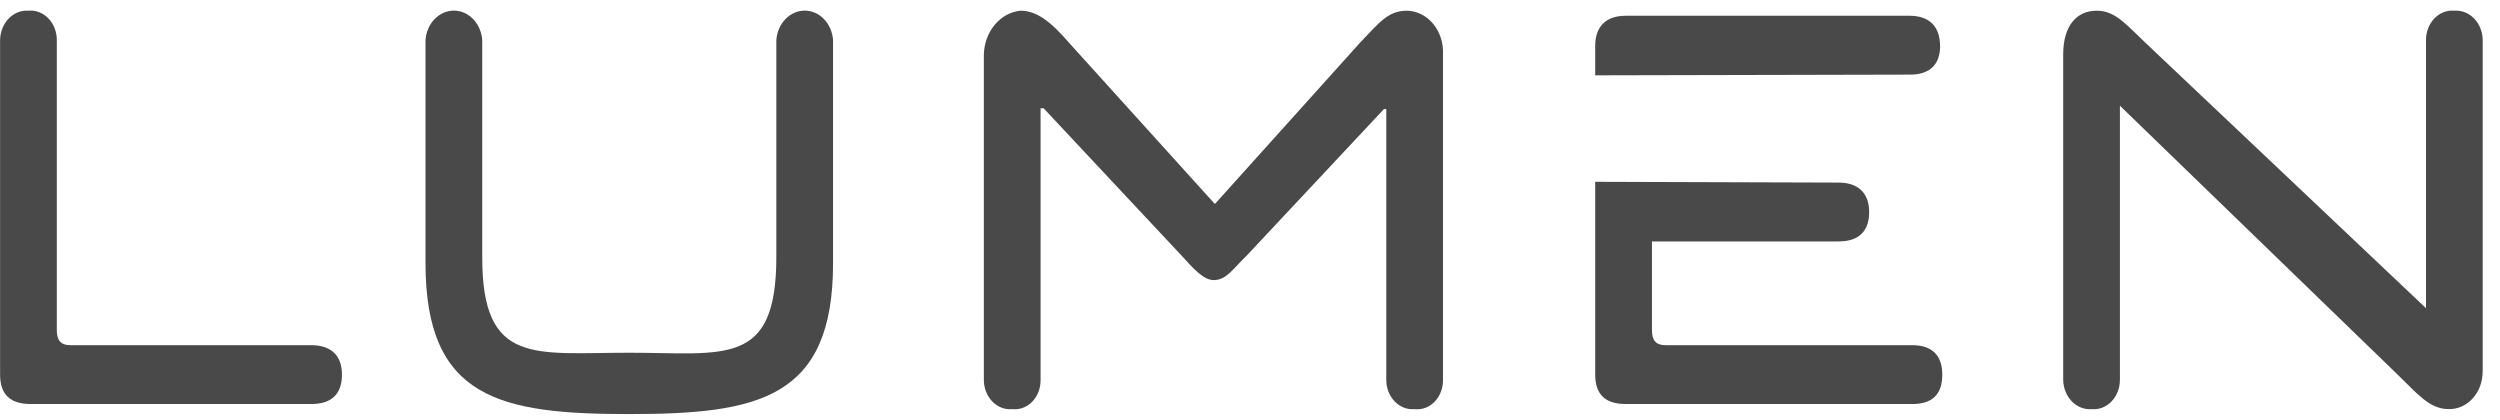
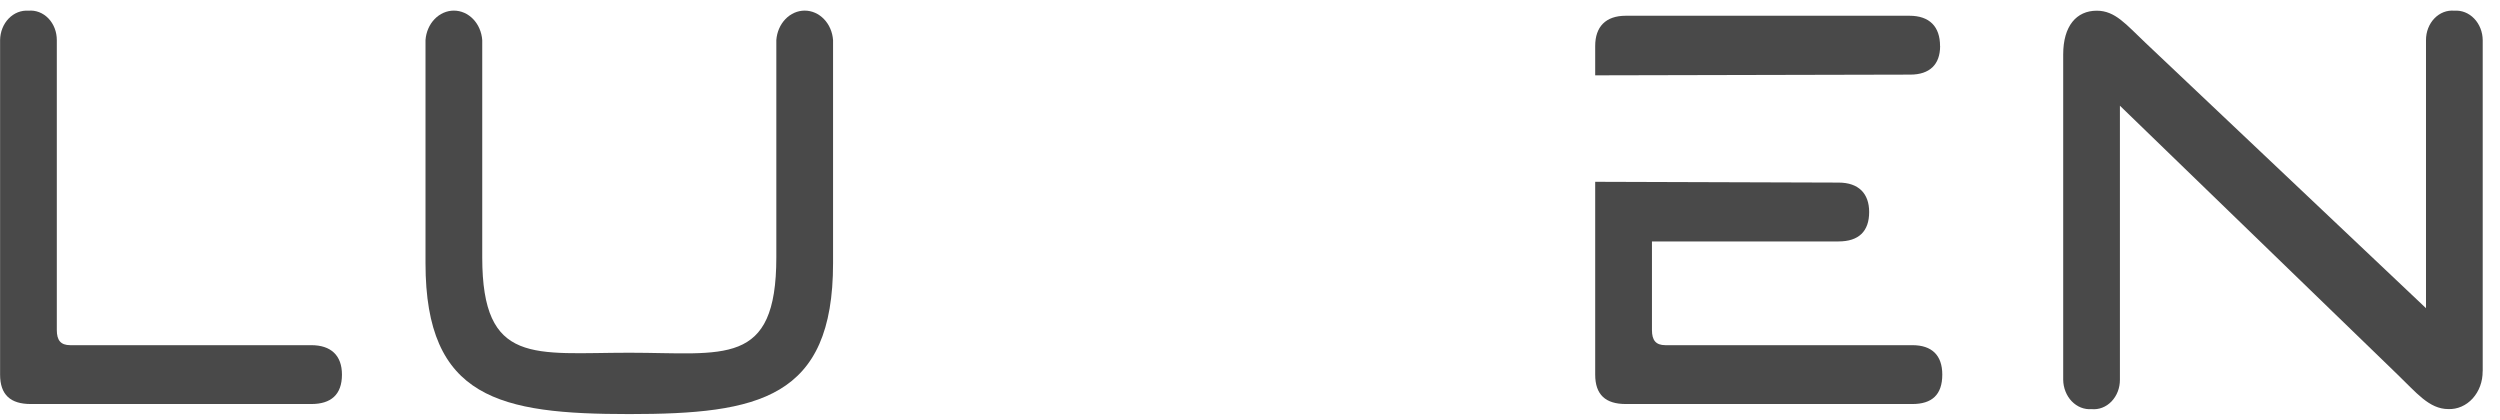
<svg xmlns="http://www.w3.org/2000/svg" width="143" height="24" viewBox="0 0 143 24" fill="none">
  <path d="M0.005 2.295V21.427C0.005 22.584 0.603 23.11 1.756 23.11H17.81C18.92 23.11 19.56 22.584 19.56 21.427C19.56 20.322 18.92 19.744 17.81 19.744H4.018C3.464 19.744 3.25 19.456 3.25 18.878V2.295C3.25 2.062 3.208 1.83 3.125 1.616C3.042 1.402 2.92 1.21 2.768 1.051C2.615 0.893 2.435 0.772 2.239 0.697C2.043 0.621 1.834 0.592 1.628 0.612C1.422 0.596 1.215 0.628 1.02 0.705C0.826 0.782 0.647 0.903 0.495 1.061C0.343 1.218 0.221 1.409 0.137 1.621C0.053 1.833 0.008 2.063 0.005 2.295" fill="#494949" />
  <path d="M27.584 14.723V2.295C27.551 1.835 27.366 1.406 27.066 1.094C26.765 0.781 26.371 0.607 25.961 0.607C25.552 0.607 25.158 0.781 24.857 1.094C24.556 1.406 24.371 1.835 24.339 2.295V15.06C24.339 22.803 28.608 23.685 35.995 23.685C43.382 23.685 47.651 22.801 47.651 15.06V2.295C47.619 1.835 47.434 1.406 47.133 1.094C46.832 0.781 46.438 0.607 46.029 0.607C45.62 0.607 45.225 0.781 44.925 1.094C44.624 1.406 44.439 1.835 44.406 2.295V14.723C44.406 21.024 41.418 20.176 35.995 20.176C30.572 20.176 27.584 20.927 27.584 14.723Z" fill="#494949" />
-   <path d="M79.295 6.239V21.719C79.294 21.953 79.336 22.184 79.419 22.398C79.502 22.612 79.624 22.805 79.776 22.963C79.929 23.121 80.109 23.242 80.305 23.318C80.502 23.393 80.71 23.422 80.916 23.402C81.124 23.426 81.334 23.4 81.532 23.326C81.73 23.252 81.911 23.132 82.065 22.973C82.218 22.814 82.34 22.619 82.422 22.403C82.504 22.187 82.544 21.954 82.539 21.719V3.112C82.555 2.795 82.514 2.477 82.419 2.178C82.323 1.879 82.175 1.604 81.983 1.371C81.792 1.137 81.56 0.95 81.303 0.82C81.045 0.689 80.767 0.619 80.485 0.612C79.365 0.612 78.876 1.326 77.796 2.439L69.513 11.645H69.469L61.186 2.487C60.124 1.256 59.319 0.612 58.368 0.612C57.808 0.668 57.286 0.954 56.901 1.414C56.515 1.875 56.293 2.479 56.276 3.112V21.719C56.276 21.953 56.318 22.184 56.401 22.398C56.484 22.612 56.606 22.805 56.758 22.963C56.911 23.121 57.091 23.242 57.287 23.318C57.483 23.393 57.692 23.422 57.898 23.402C58.106 23.426 58.316 23.4 58.514 23.326C58.711 23.252 58.893 23.132 59.047 22.973C59.2 22.814 59.322 22.619 59.404 22.403C59.485 22.187 59.526 21.954 59.521 21.719V6.191H59.692L67.591 14.627C68.301 15.411 68.854 16.021 69.427 16.021C70.146 16.021 70.514 15.39 71.305 14.627L79.162 6.239H79.295Z" fill="#494949" />
  <path d="M110.971 2.632C110.971 1.527 110.373 0.901 109.22 0.901H92.995C91.843 0.901 91.245 1.532 91.245 2.632V4.309L109.267 4.268C110.377 4.268 110.975 3.69 110.975 2.632" fill="#494949" />
  <path d="M91.245 10.399V21.427C91.245 22.584 91.843 23.11 92.996 23.11H109.391C110.501 23.11 111.099 22.584 111.099 21.427C111.099 20.321 110.501 19.744 109.391 19.744H95.26C94.706 19.744 94.492 19.455 94.492 18.879V13.81H105.166C106.319 13.81 106.916 13.233 106.916 12.127C106.916 11.075 106.319 10.444 105.166 10.444L91.245 10.399Z" fill="#494949" />
  <path d="M142.011 21.235V2.295C142.009 2.063 141.964 1.833 141.88 1.621C141.795 1.409 141.674 1.218 141.522 1.061C141.37 0.903 141.191 0.782 140.997 0.705C140.802 0.628 140.595 0.596 140.389 0.612C140.183 0.592 139.975 0.621 139.778 0.696C139.582 0.772 139.401 0.893 139.249 1.051C139.096 1.209 138.974 1.402 138.891 1.616C138.808 1.83 138.766 2.062 138.767 2.295V17.628L122.711 2.439C121.606 1.395 120.991 0.612 119.935 0.612C118.778 0.612 118.015 1.478 118.015 3.113V21.719C118.017 21.952 118.062 22.181 118.147 22.393C118.231 22.606 118.352 22.797 118.504 22.954C118.656 23.111 118.835 23.233 119.029 23.31C119.224 23.387 119.431 23.418 119.637 23.402C119.843 23.422 120.052 23.394 120.248 23.318C120.444 23.243 120.625 23.122 120.777 22.964C120.93 22.805 121.052 22.613 121.135 22.399C121.218 22.185 121.26 21.953 121.259 21.719V6.047L137.143 21.427C138.206 22.445 138.944 23.399 140.046 23.399C140.302 23.409 140.558 23.36 140.797 23.255C141.037 23.151 141.255 22.992 141.438 22.79C141.621 22.587 141.766 22.345 141.864 22.078C141.962 21.811 142.01 21.524 142.007 21.235" fill="#494949" />
</svg>